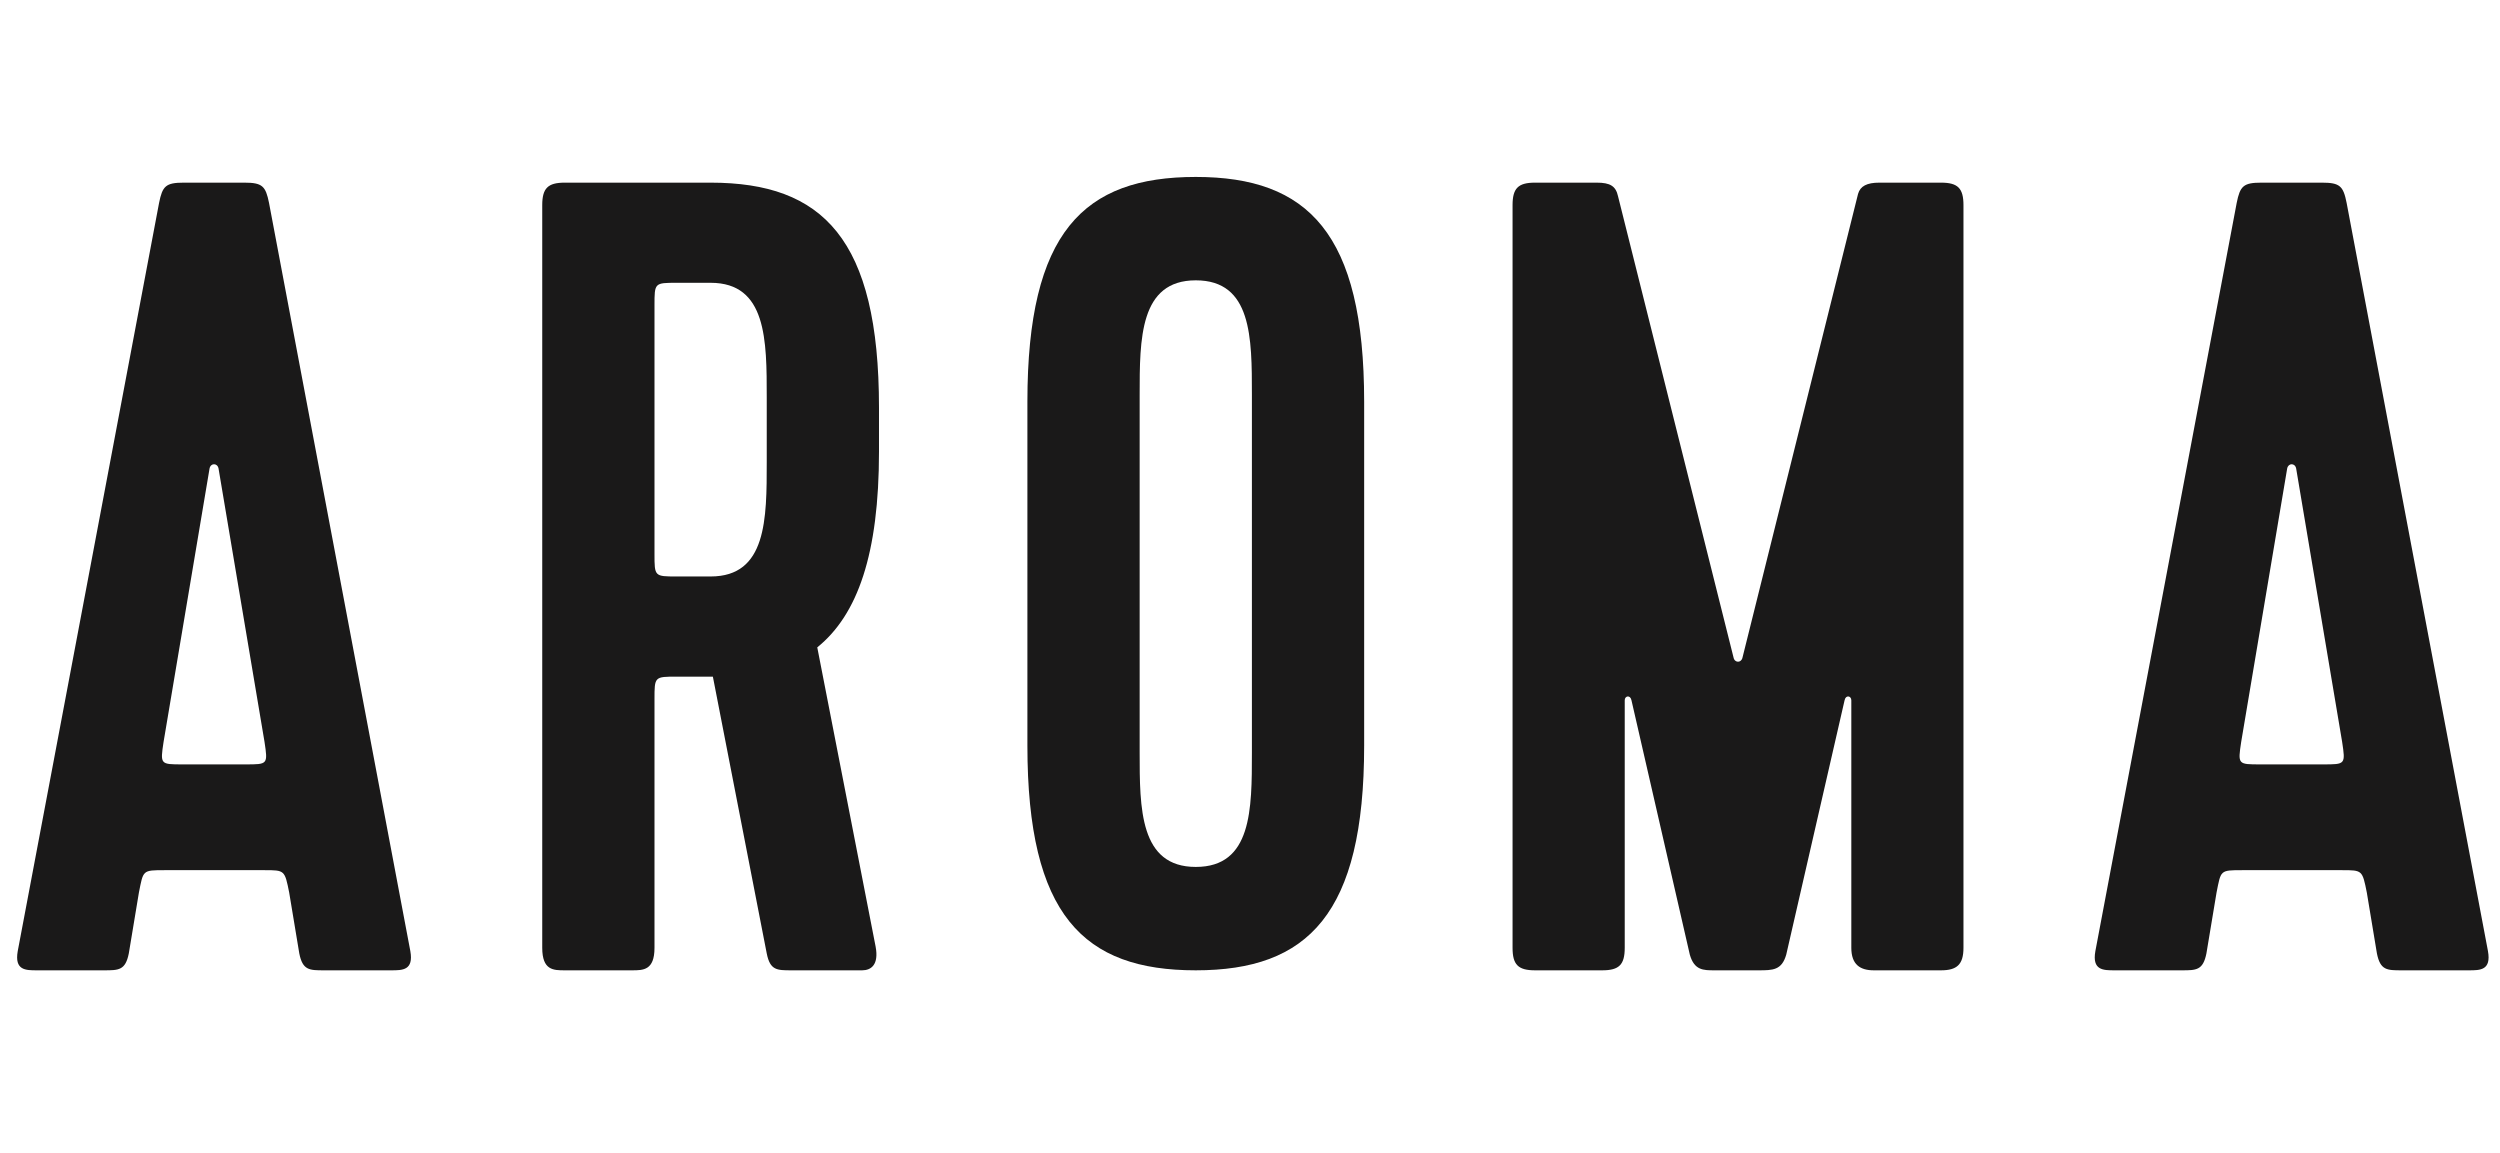
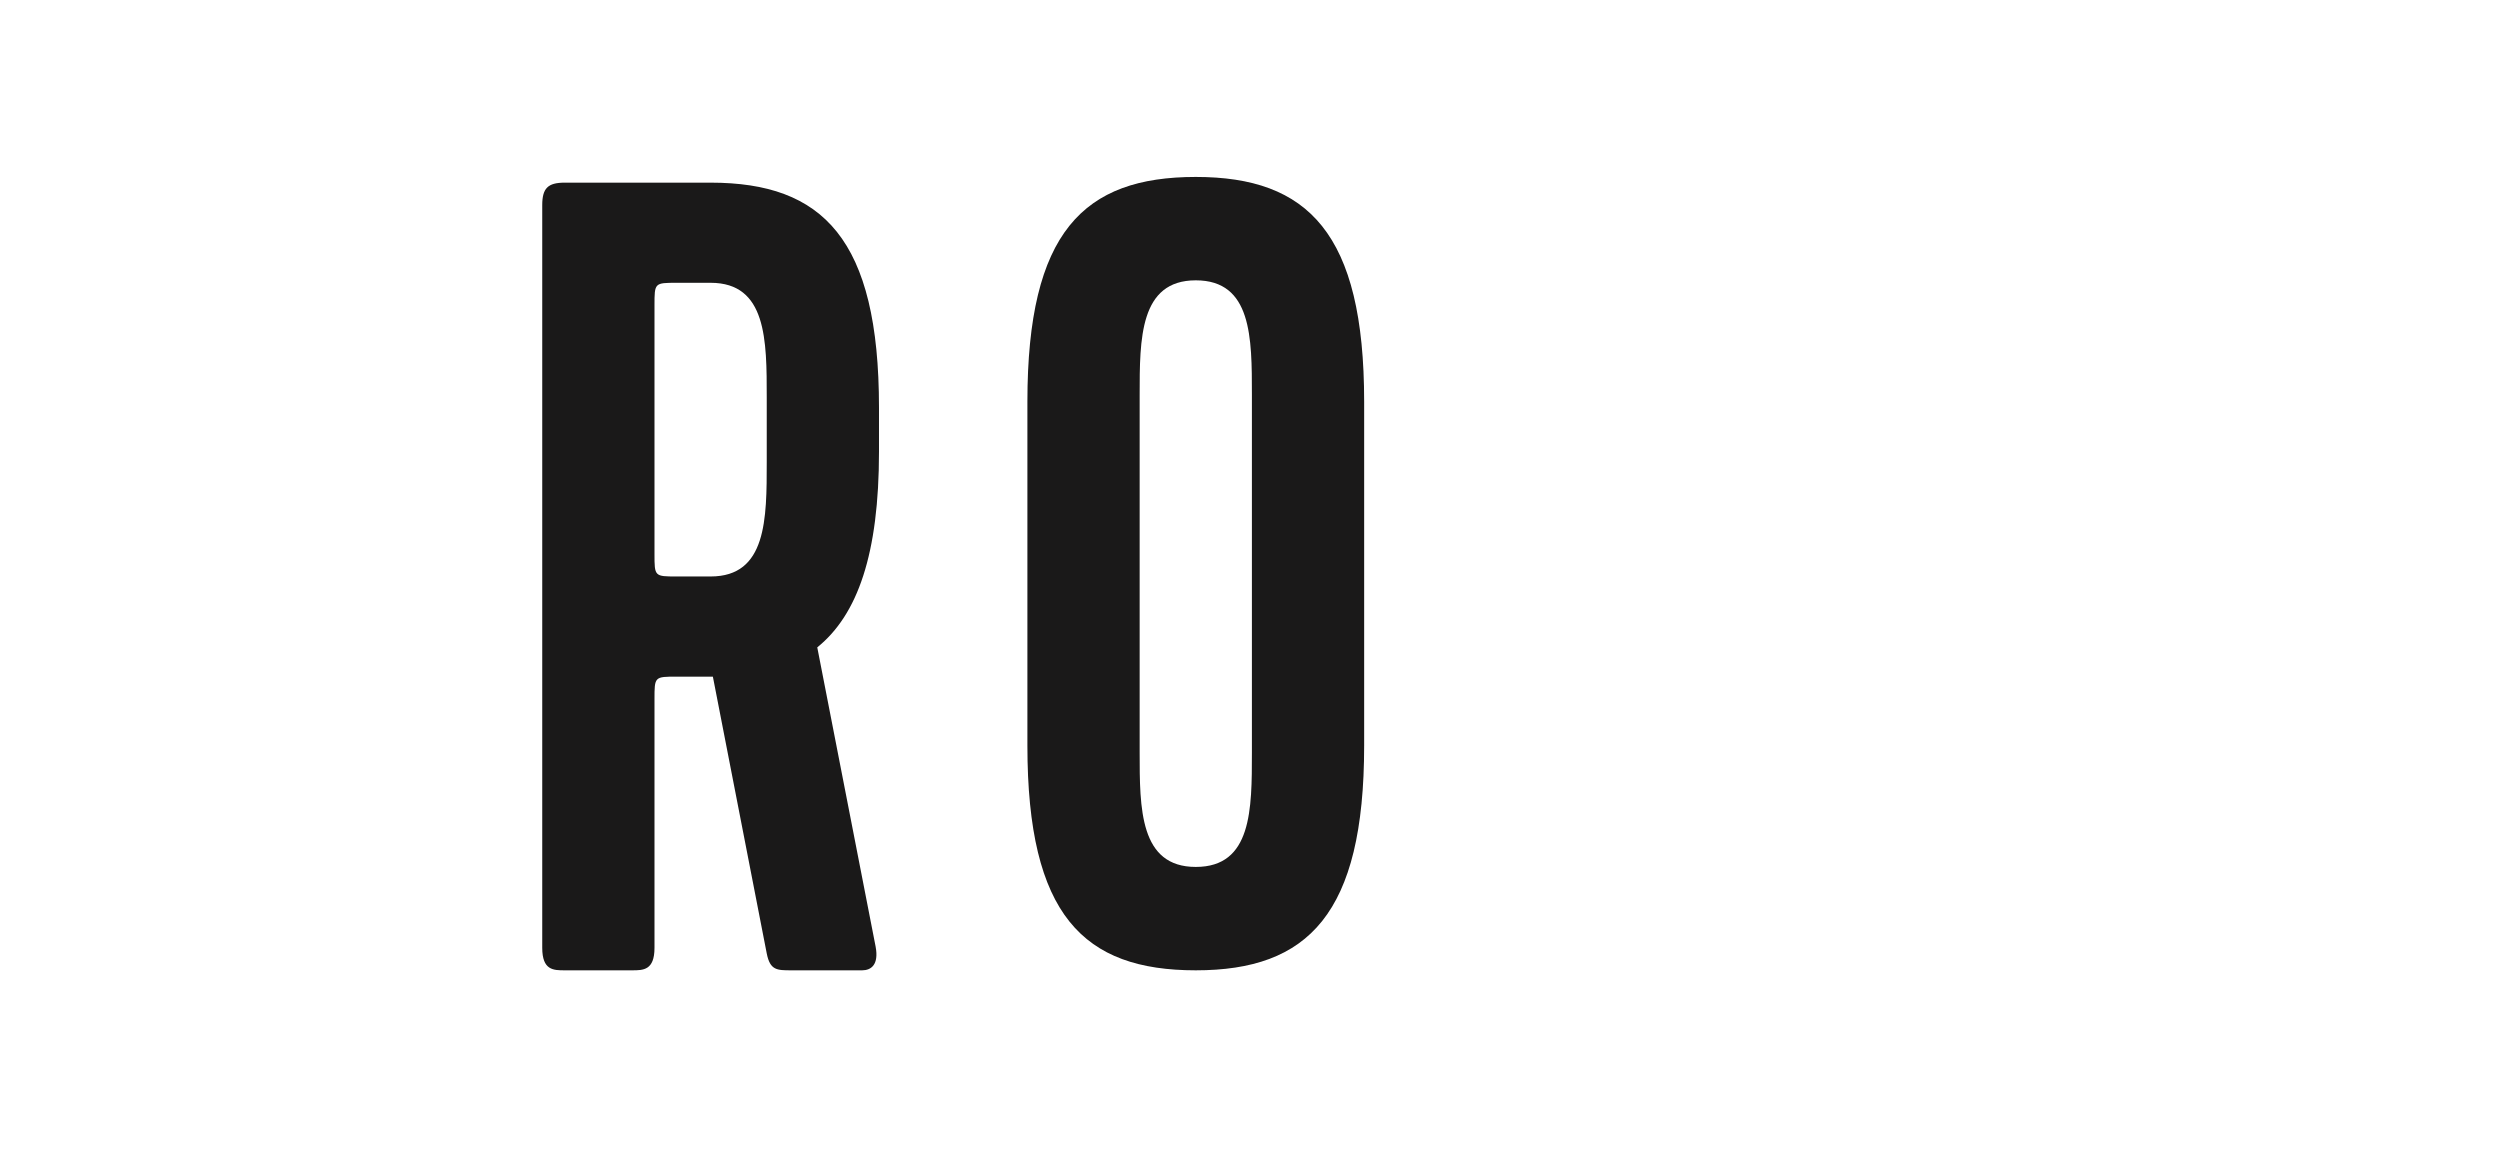
<svg xmlns="http://www.w3.org/2000/svg" width="438px" height="202px" viewBox="0 0 438 202" version="1.1">
  <title>_export</title>
  <g id="_export" stroke="none" stroke-width="1" fill="none" fill-rule="evenodd">
    <g id="logo_AROMA" transform="translate(3, 31)" fill="#1A1919">
-       <path d="M25.658,98.981 C25.066,102.922 25.066,102.922 28.998,102.922 L40.004,102.922 C43.934,102.922 43.934,102.922 43.344,98.981 L35.287,51.074 C35.09,50.089 33.912,50.089 33.715,51.074 L25.658,98.981 Z M53.761,139 C51.207,139 50.026,139 49.436,136.043 L47.669,125.397 C46.882,121.453 46.882,121.453 43.344,121.453 L25.854,121.453 C21.923,121.453 22.12,121.453 21.333,125.397 L19.566,136.043 C18.976,139 17.795,139 15.241,139 L3.449,139 C1.484,139 -0.483,139 0.106,135.646 L24.87,4.548 C25.462,1.591 26.051,1 29.194,1 L39.808,1 C42.951,1 43.54,1.591 44.132,4.548 L68.893,135.646 C69.485,139 67.518,139 65.554,139 L53.761,139 Z" id="Fill-1" />
      <path d="M111.667,66.057 C111.667,69.999 111.667,69.999 115.601,69.999 L121.502,69.999 C131.333,69.999 131.333,59.946 131.333,49.892 L131.333,38.654 C131.333,28.6 131.333,18.546 121.502,18.546 L115.601,18.546 C111.667,18.546 111.667,18.546 111.667,22.488 L111.667,66.057 Z M140.185,82.42 L150.411,134.859 C151,138.014 149.624,139 148.052,139 L135.661,139 C133.102,139 131.924,139 131.333,136.044 L121.894,87.547 L115.601,87.547 C111.667,87.547 111.667,87.547 111.667,91.488 L111.667,135.057 C111.667,139 109.7,139 107.732,139 L95.935,139 C93.966,139 92,139 92,135.057 L92,4.943 C92,1.987 92.983,1 95.935,1 L121.502,1 C141.168,1 151,10.856 151,40.429 L151,48.116 C151,66.057 147.265,76.702 140.185,82.42 L140.185,82.42 Z" id="Fill-3" />
      <path d="M206.502,18.114 C196.667,18.114 196.667,28.352 196.667,38.195 L196.667,100.805 C196.667,110.649 196.667,120.886 206.502,120.886 C216.333,120.886 216.333,110.847 216.333,100.805 L216.333,38.195 C216.333,28.155 216.333,18.114 206.502,18.114 M206.502,139 C186.835,139 177,129.354 177,99.624 L177,39.377 C177,9.648 186.835,0 206.502,0 C226.168,0 236,9.845 236,39.377 L236,99.624 C236,129.157 226.168,139 206.502,139" id="Fill-5" />
-       <path d="M325.28,139 C322.922,139 321.351,138.014 321.351,135.056 L321.351,91.685 C321.351,90.896 320.366,90.699 320.172,91.685 L309.952,136.241 C309.166,139 307.595,139 305.038,139 L297.374,139 C295.41,139 293.838,139 293.052,136.241 L282.832,91.685 C282.634,90.699 281.653,90.896 281.653,91.685 L281.653,135.056 C281.653,138.014 280.669,139 277.719,139 L265.933,139 C262.982,139 262,138.014 262,135.056 L262,4.944 C262,1.987 262.982,1 265.933,1 L276.74,1 C279.097,1 280.082,1.592 280.475,3.367 L300.716,84.195 C300.911,85.18 302.089,85.18 302.288,84.195 L322.53,2.972 C322.922,1.592 324.101,1 326.264,1 L337.071,1 C340.021,1 341,1.987 341,4.944 L341,135.056 C341,138.014 339.822,139 337.071,139 L325.28,139 Z" id="Fill-7" />
-       <path d="M389.657,98.981 C389.065,102.922 389.065,102.922 392.999,102.922 L404.006,102.922 C407.935,102.922 407.935,102.922 407.343,98.981 L399.286,51.074 C399.091,50.089 397.913,50.089 397.714,51.074 L389.657,98.981 Z M417.763,139 C415.206,139 414.028,139 413.436,136.043 L411.67,125.397 C410.885,121.453 410.885,121.453 407.343,121.453 L389.856,121.453 C385.922,121.453 386.12,121.453 385.335,125.397 L383.564,136.043 C382.972,139 381.793,139 379.242,139 L367.449,139 C365.484,139 363.515,139 364.107,135.646 L388.87,4.548 C389.462,1.591 390.049,1 393.193,1 L403.807,1 C406.951,1 407.543,1.591 408.129,4.548 L432.893,135.646 C433.485,139 431.52,139 429.556,139 L417.763,139 Z" id="Fill-9" />
    </g>
  </g>
</svg>